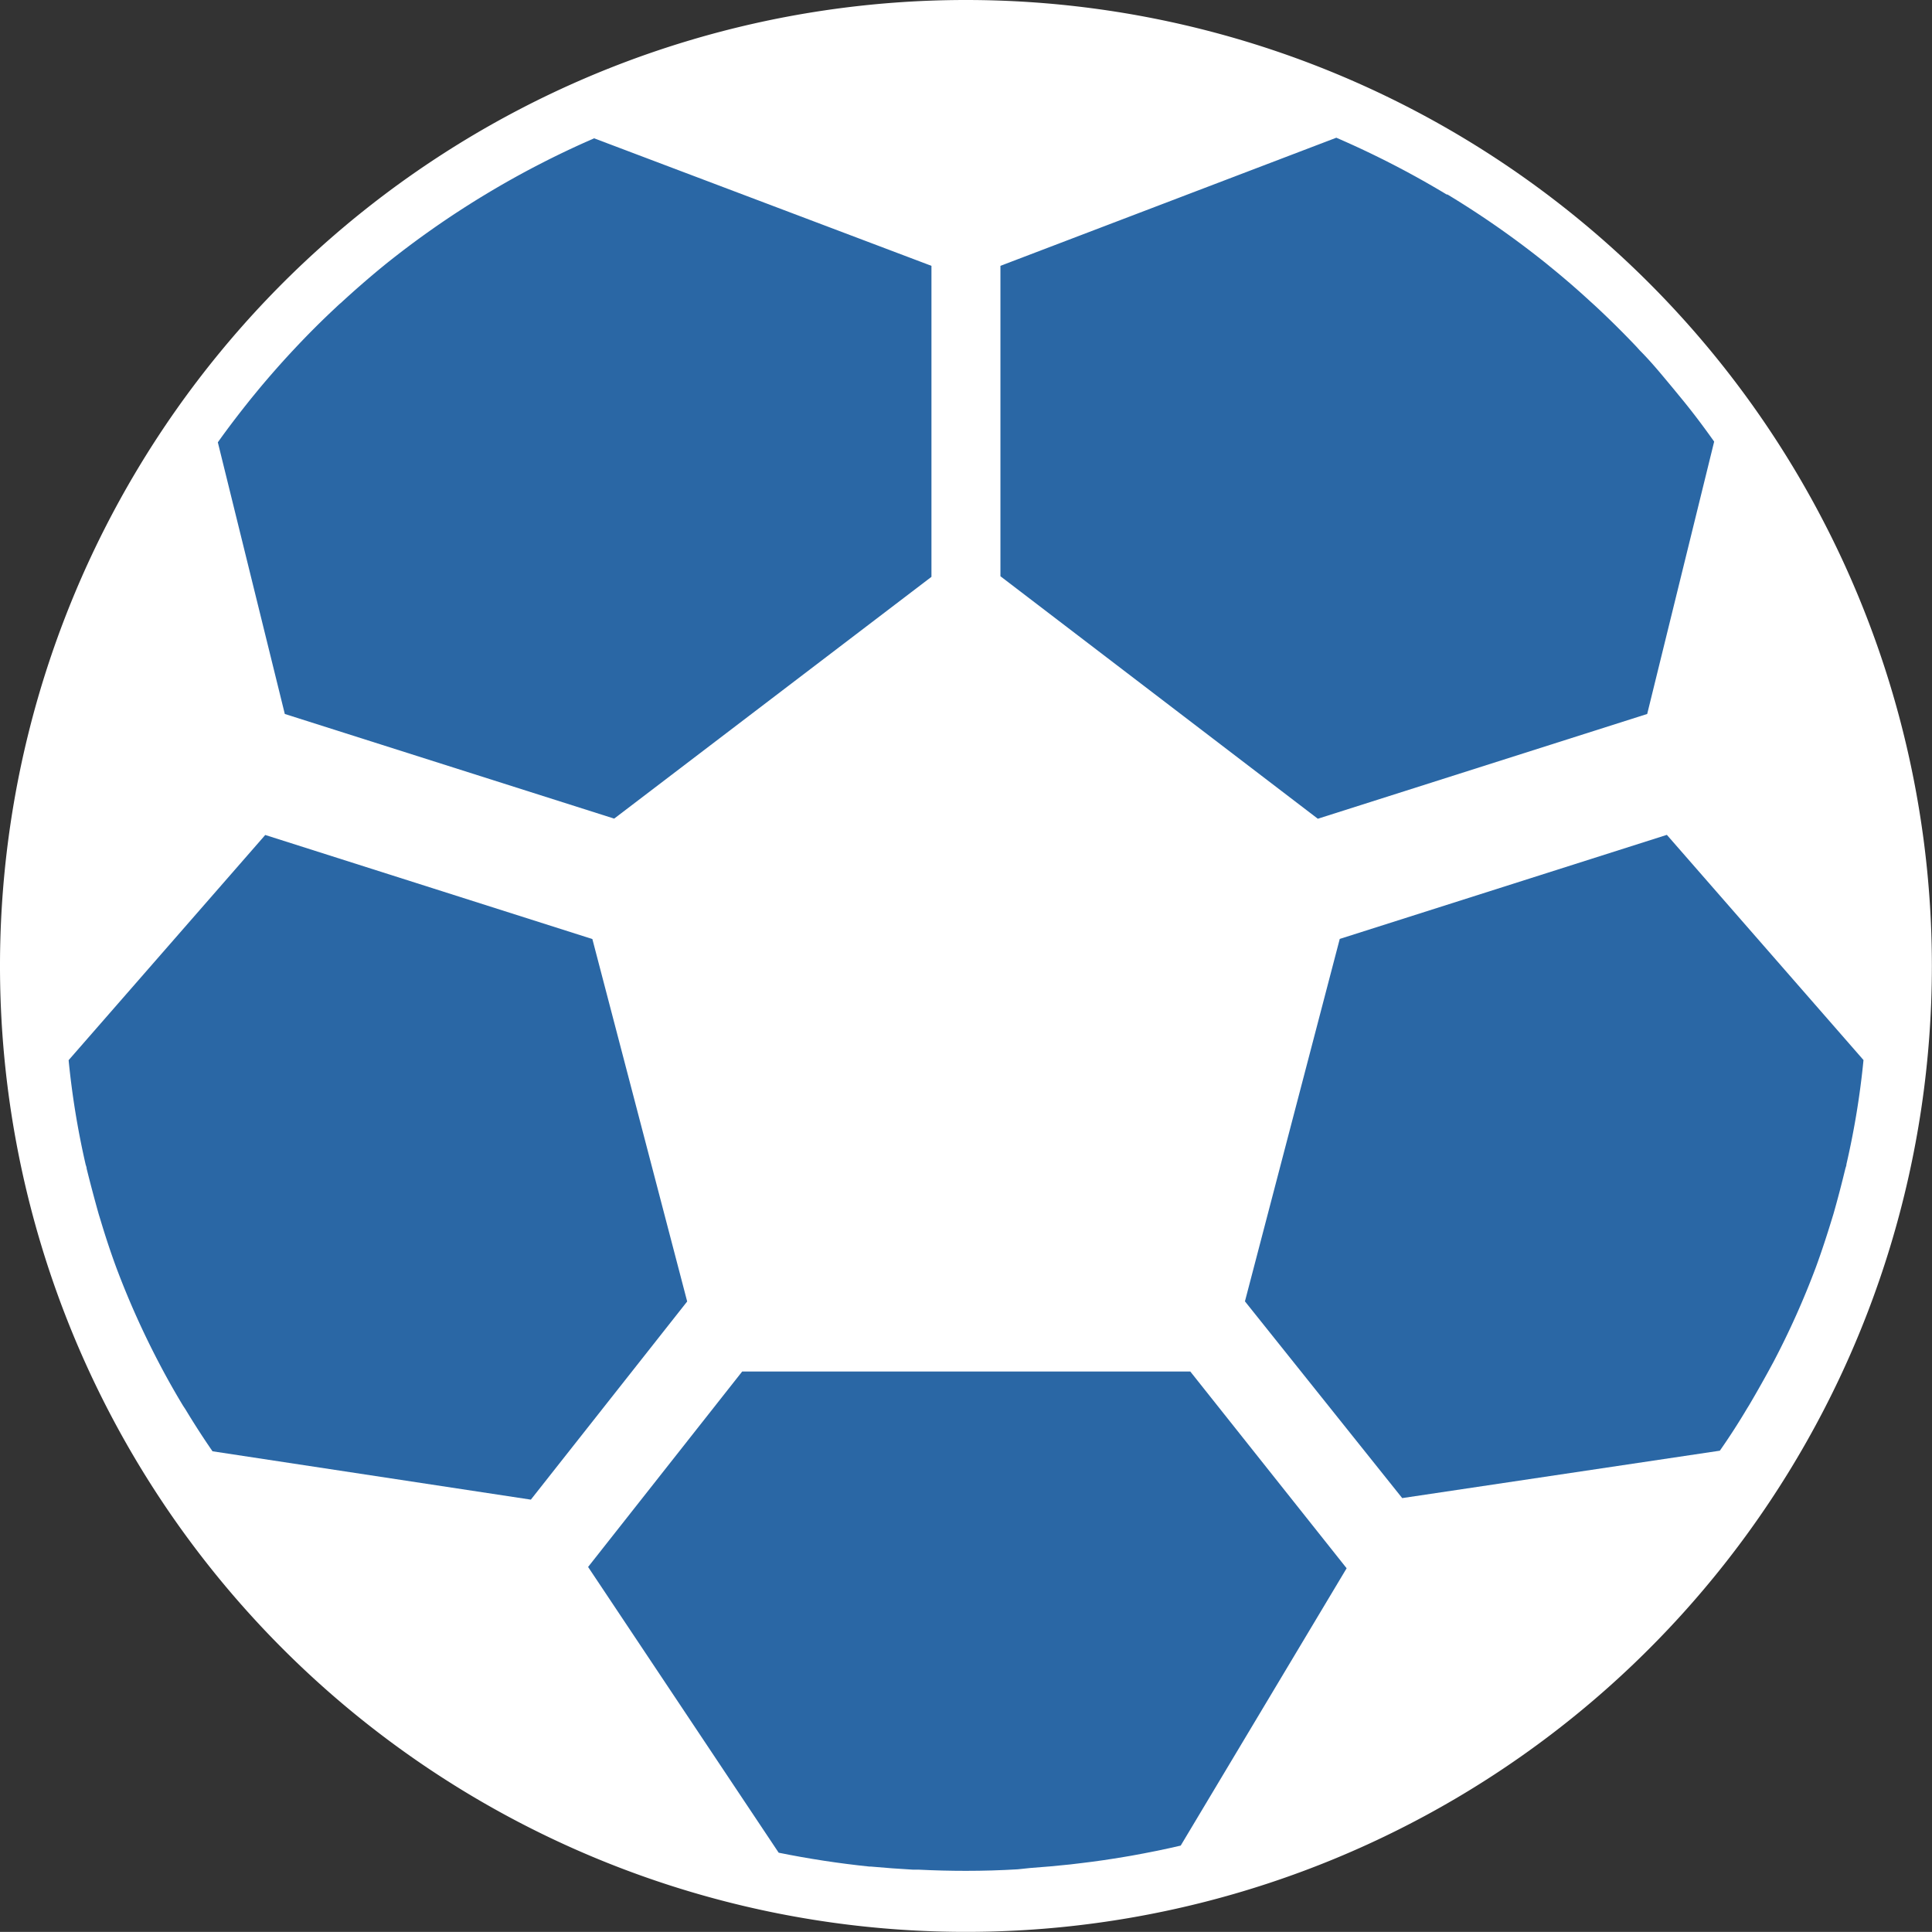
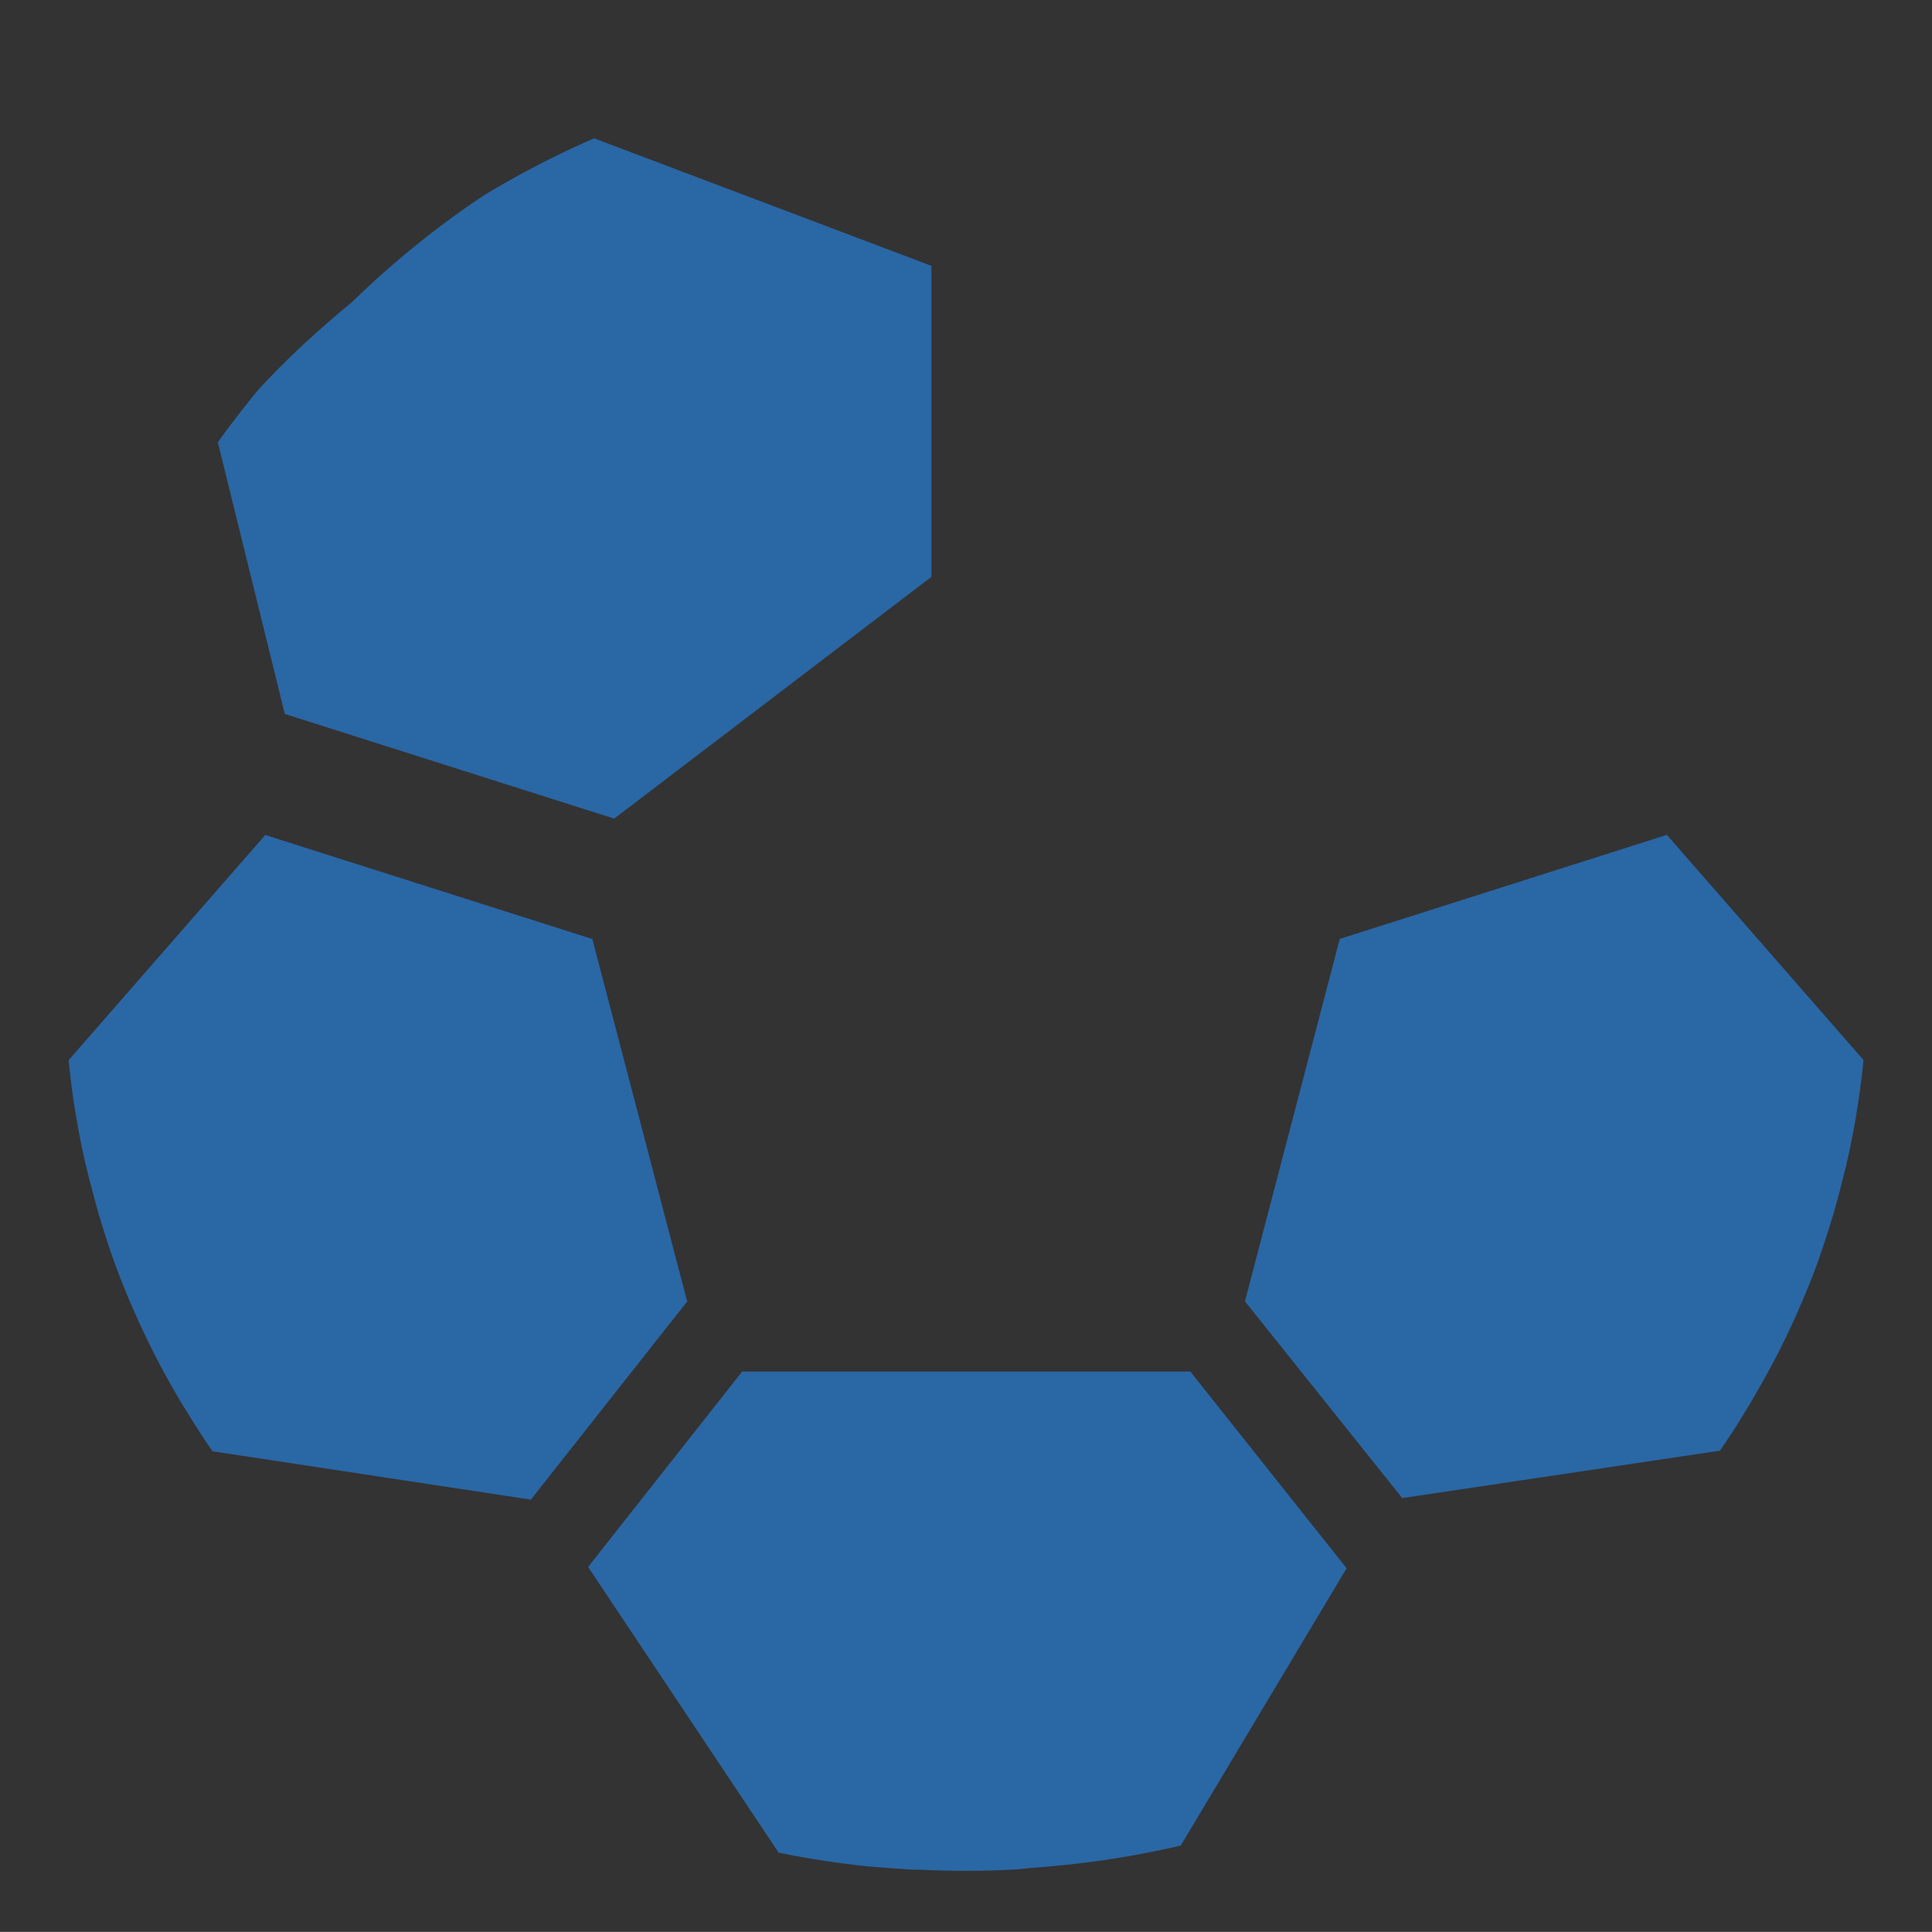
<svg xmlns="http://www.w3.org/2000/svg" width="16.301" height="16.3" viewBox="0 0 16.301 16.3">
  <rect x="0" y="0" width="16.301" height="16.3" fill="#333333" stroke="none" />
-   <path id="Path_972" data-name="Path 972" d="M8.15,0A8.15,8.15,0,1,0,16.3,8.15,8.15,8.15,0,0,0,8.15,0Z" fill="#fff" />
-   <path id="Path_973" data-name="Path 973" d="M0,1.081,2.834,0a7.8,7.8,0,0,1,.931.479l.007,0a7.67,7.67,0,0,1,.839.587l.023.019q.179.145.347.3l.043.039q.177.165.343.34l.027.03c.1.1.19.211.281.32l.064.078c.1.121.193.245.283.372L5.457,4.862l-2.779.884L0,3.7Z" transform="translate(8.441 1.162)" fill="#2a67a5" />
-   <path id="Path_974" data-name="Path 974" d="M.282,2.194l.064-.078Q.481,1.954.624,1.8l.031-.033q.164-.175.341-.34c.014-.013.027-.026.042-.038q.167-.154.344-.3l.027-.022A7.727,7.727,0,0,1,2.239.485L2.249.479A7.747,7.747,0,0,1,3.175,0L6.021,1.076V3.7L3.344,5.74.565,4.857,0,2.565C.09,2.438.185,2.315.282,2.194Z" transform="translate(1.838 1.167)" fill="#2a67a5" />
+   <path id="Path_974" data-name="Path 974" d="M.282,2.194l.064-.078l.031-.033q.164-.175.341-.34c.014-.013.027-.026.042-.038q.167-.154.344-.3l.027-.022A7.727,7.727,0,0,1,2.239.485L2.249.479A7.747,7.747,0,0,1,3.175,0L6.021,1.076V3.7L3.344,5.74.565,4.857,0,2.565C.09,2.438.185,2.315.282,2.194Z" transform="translate(1.838 1.167)" fill="#2a67a5" />
  <path id="Path_975" data-name="Path 975" d="M1.214,5.2q-.12-.174-.229-.355L.967,4.818q-.109-.18-.206-.366l0,0a7.1,7.1,0,0,1-.358-.8v0c-.048-.13-.092-.263-.133-.4L.254,3.2Q.2,3.008.152,2.815c0-.013-.006-.024-.009-.037A6.956,6.956,0,0,1,0,1.9L1.659,0l2.76.878.8,3.058L3.9,5.608Z" transform="translate(0.579 7.045)" fill="#2a67a5" />
  <path id="Path_976" data-name="Path 976" d="M5,4c-.136.032-.276.06-.415.085l-.059.01c-.119.02-.239.038-.359.052l-.1.012c-.112.012-.225.022-.337.03L3.625,4.2q-.217.013-.437.013-.2,0-.4-.01c-.016,0-.032,0-.048,0q-.177-.01-.353-.026l-.013,0q-.386-.04-.766-.117L0,1.649,1.3,0H5.081L6.4,1.66Z" transform="translate(4.962 11.572)" fill="#2a67a5" />
  <path id="Path_977" data-name="Path 977" d="M5.075,2.779c0,.013-.006.025-.009.037-.031.128-.064.255-.1.381l-.015.049c-.041.134-.084.266-.133.4v0a6.961,6.961,0,0,1-.358.8l0,0q-.1.186-.206.366l-.018.029q-.108.182-.229.355l-2.68.4L0,3.936.8.878,3.56,0,5.219,1.9A6.87,6.87,0,0,1,5.075,2.779Z" transform="translate(10.504 7.044)" fill="#2a67a5" />
</svg>